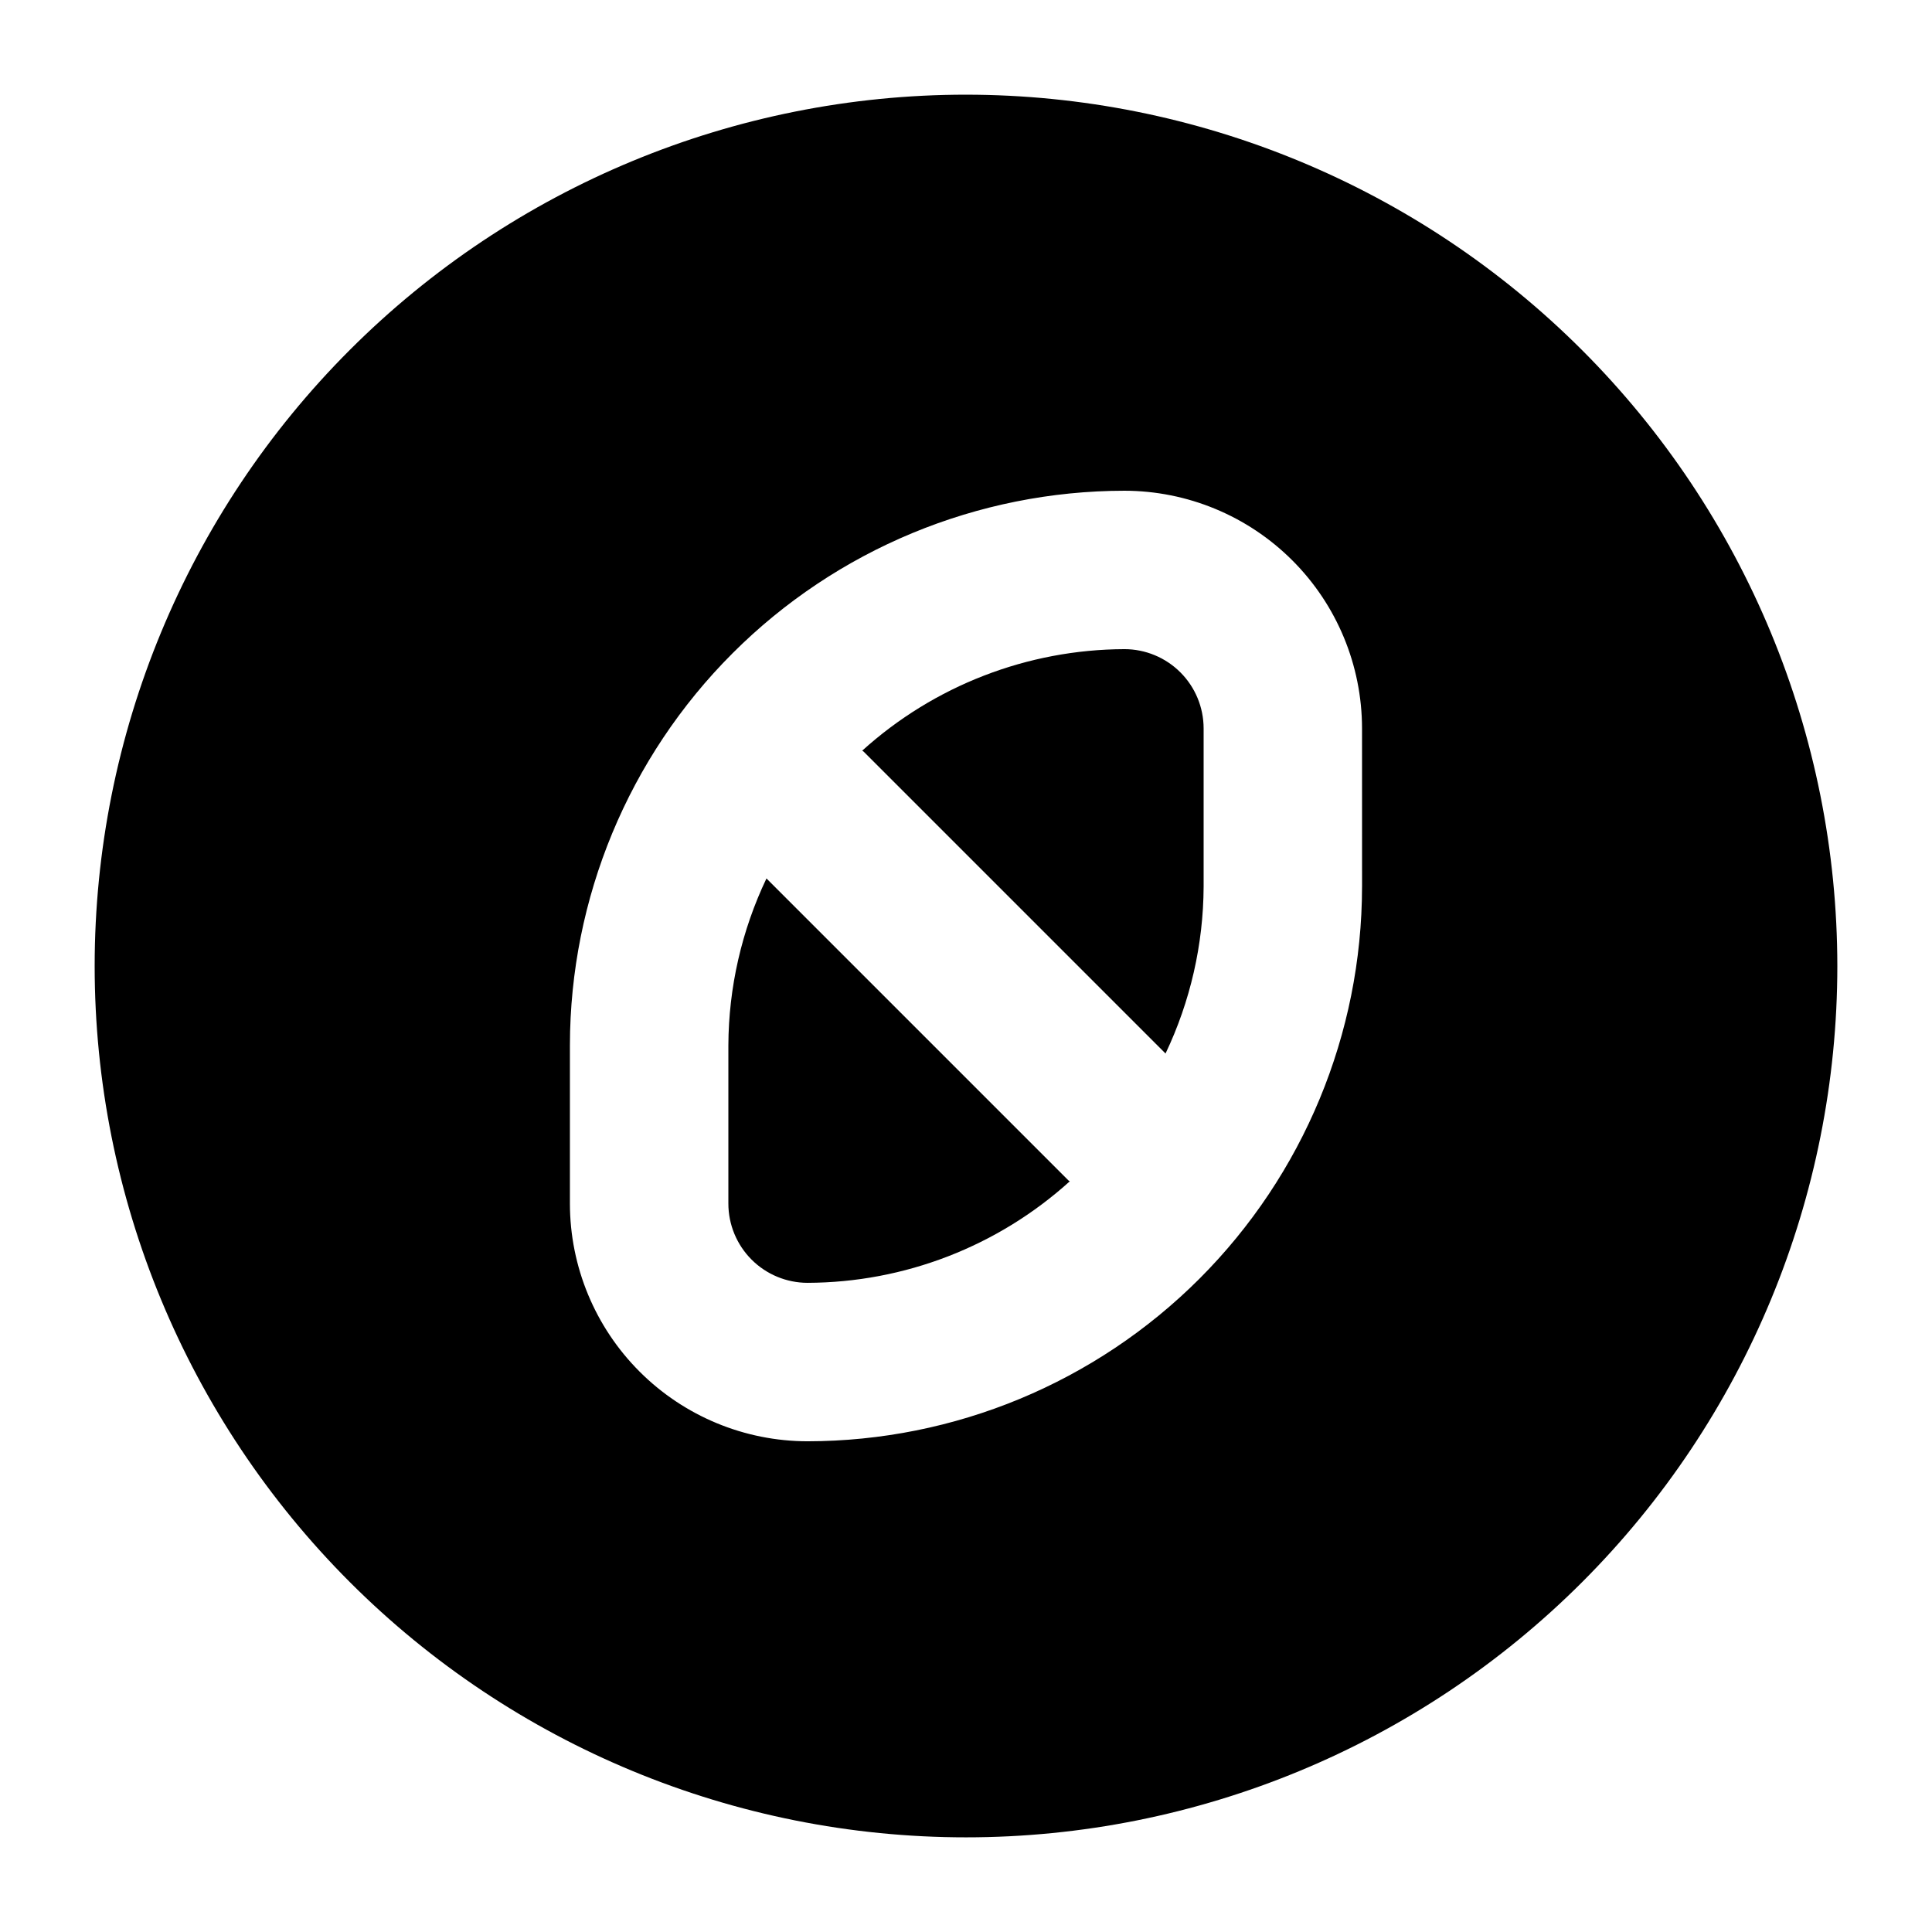
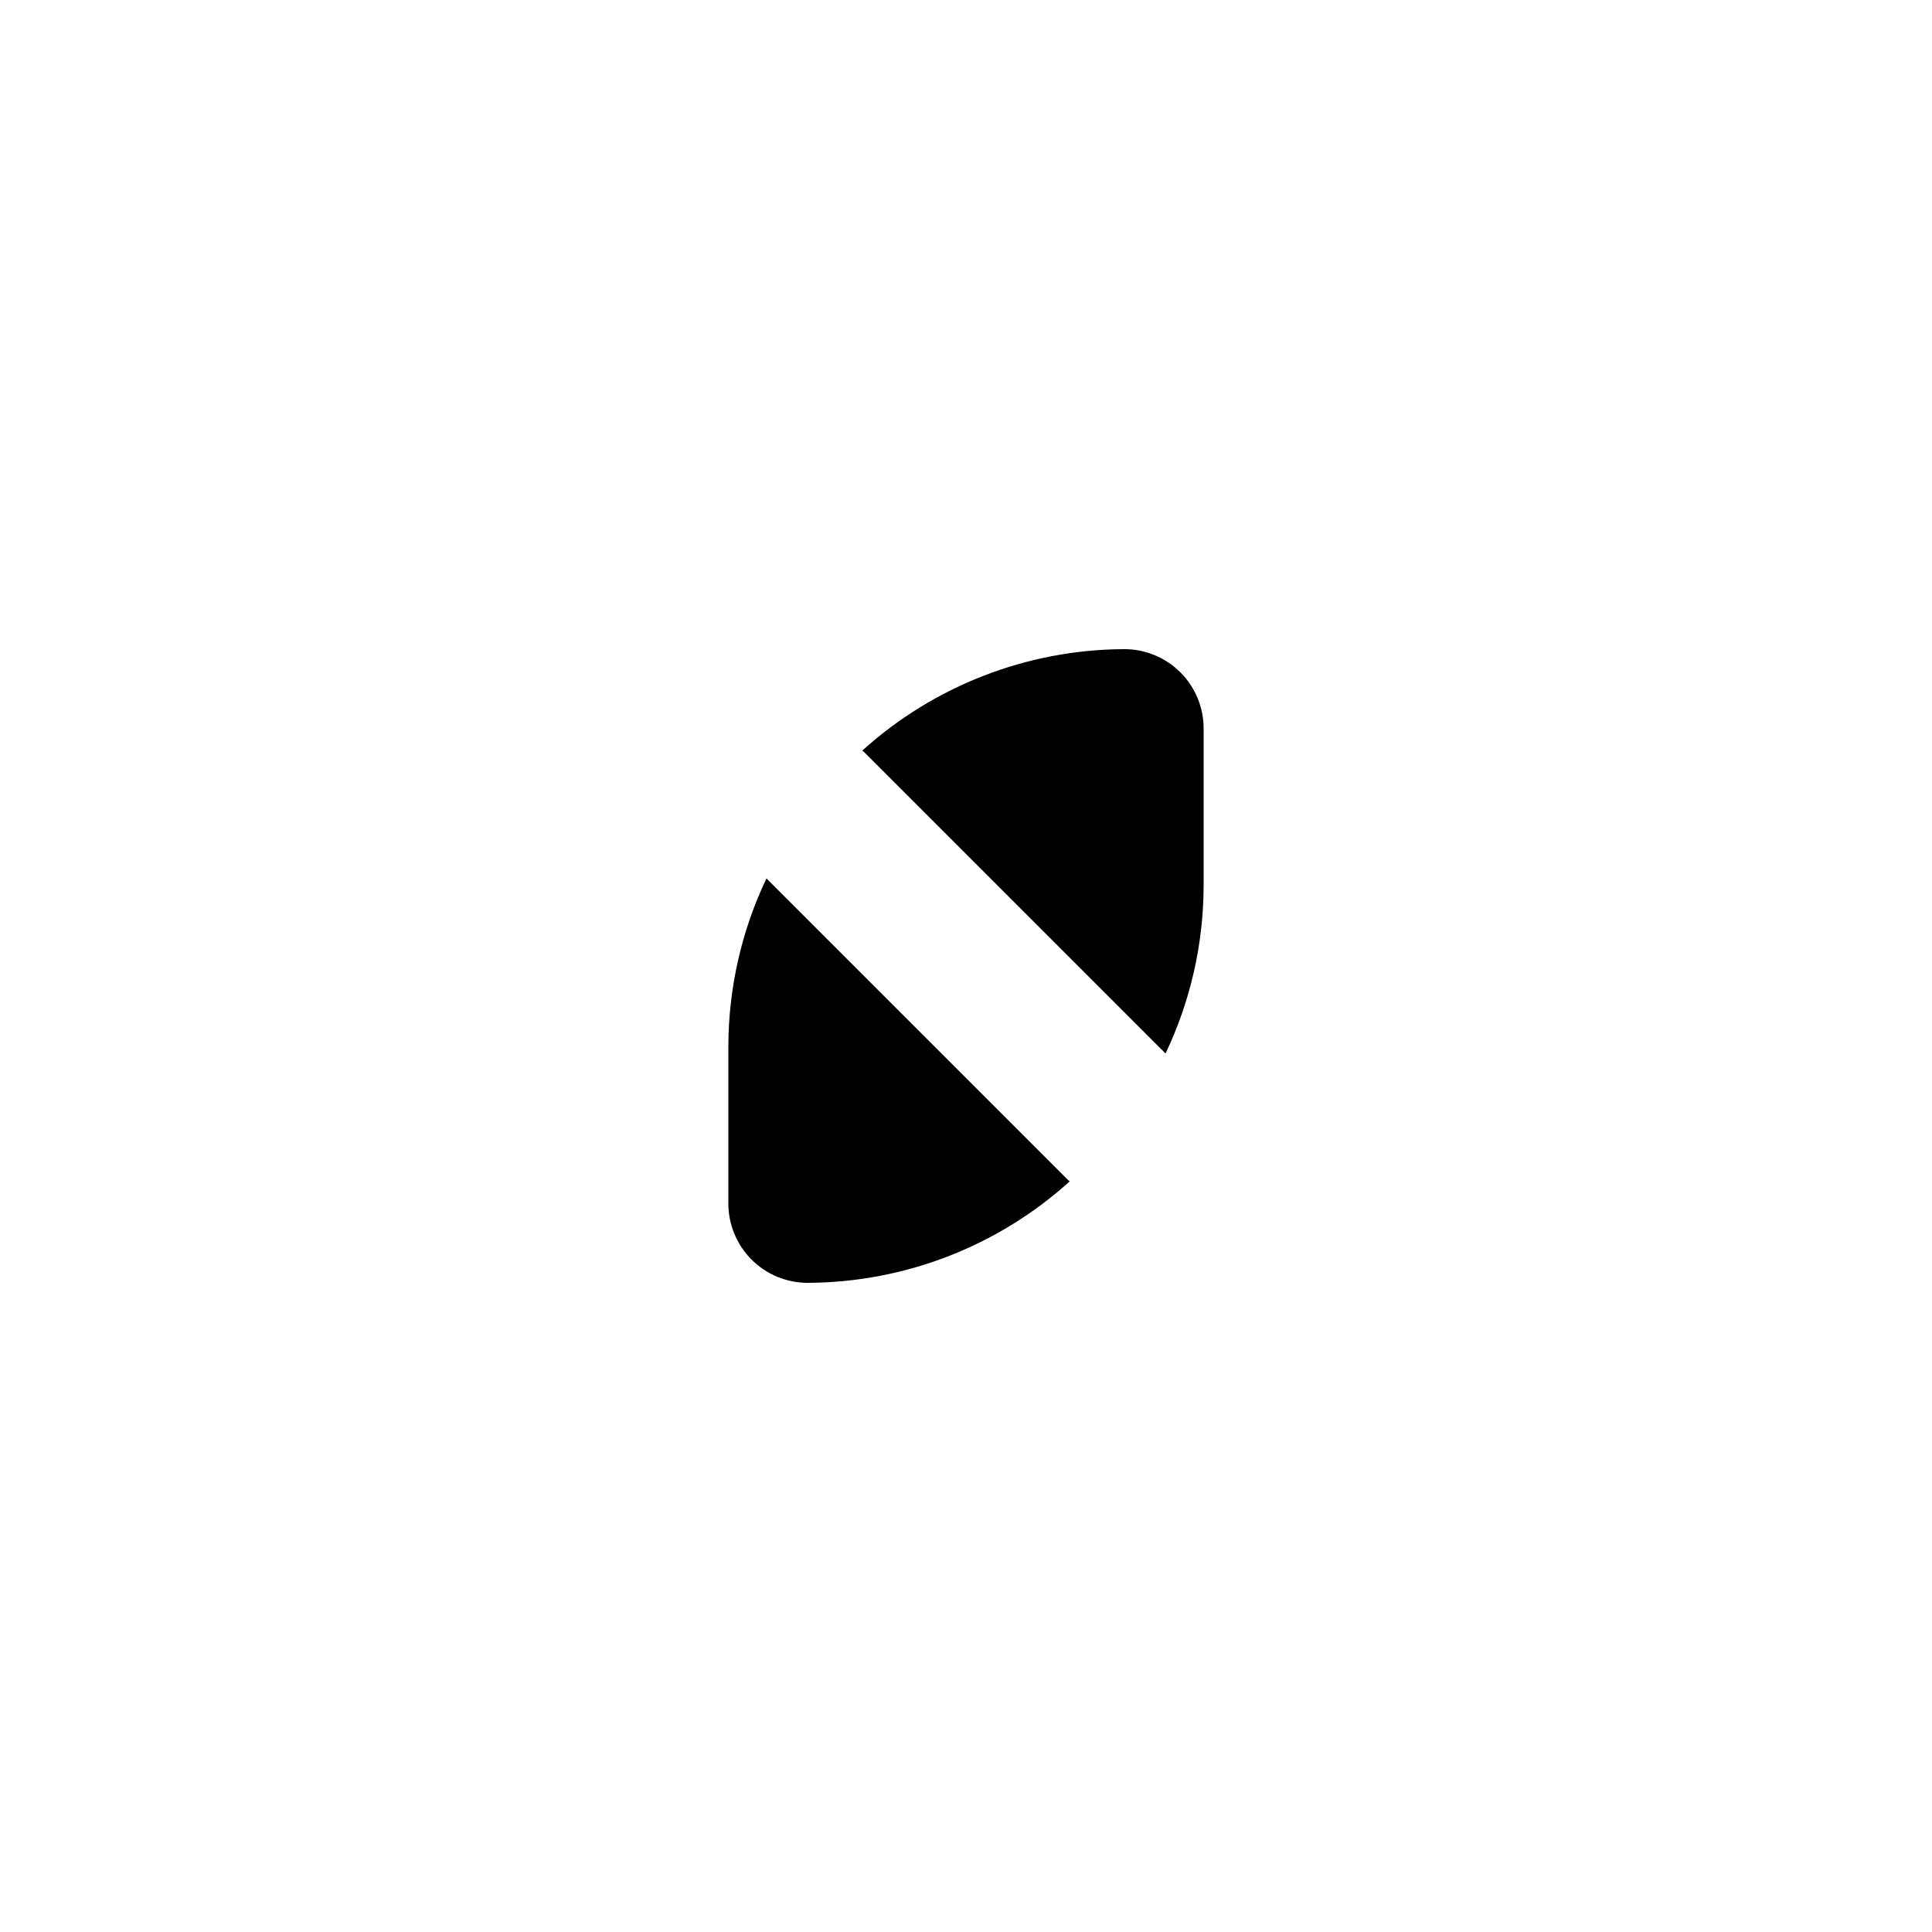
<svg xmlns="http://www.w3.org/2000/svg" fill="#000000" width="800px" height="800px" version="1.1" viewBox="144 144 512 512">
  <g>
    <path d="m347.12 376.8c-6.578 13.809-10.027 28.898-10.094 44.191v41.984c0.004 5.562 2.219 10.902 6.152 14.836 3.938 3.938 9.273 6.148 14.84 6.152 25.688-0.086 50.434-9.668 69.484-26.902-0.105-0.102-0.254-0.133-0.359-0.238z" />
    <path d="m441.98 316.03c-25.688 0.09-50.438 9.672-69.484 26.902 0.105 0.102 0.254 0.133 0.359 0.238l80.023 80.023c6.578-13.809 10.023-28.895 10.094-44.188v-41.984c-0.008-5.566-2.219-10.902-6.156-14.84-3.934-3.934-9.273-6.148-14.836-6.152z" />
-     <path d="m400 169.09c-61.242 0-119.98 24.328-163.28 67.633s-67.633 102.04-67.633 163.28 24.328 119.97 67.633 163.28c43.305 43.305 102.04 67.633 163.28 67.633s119.97-24.328 163.28-67.633c43.305-43.305 67.633-102.04 67.633-163.28-0.035-61.23-24.375-119.95-67.672-163.24-43.297-43.297-102.01-67.637-163.24-67.672zm104.96 209.92h-0.004c-0.043 38.957-15.539 76.309-43.086 103.86s-64.898 43.043-103.86 43.086c-16.699-0.016-32.707-6.656-44.512-18.465-11.805-11.805-18.449-27.812-18.465-44.508v-41.984c0.043-38.961 15.539-76.309 43.086-103.86 27.551-27.551 64.898-43.047 103.86-43.09 16.695 0.02 32.703 6.66 44.508 18.465 11.809 11.805 18.449 27.812 18.465 44.512z" />
  </g>
</svg>